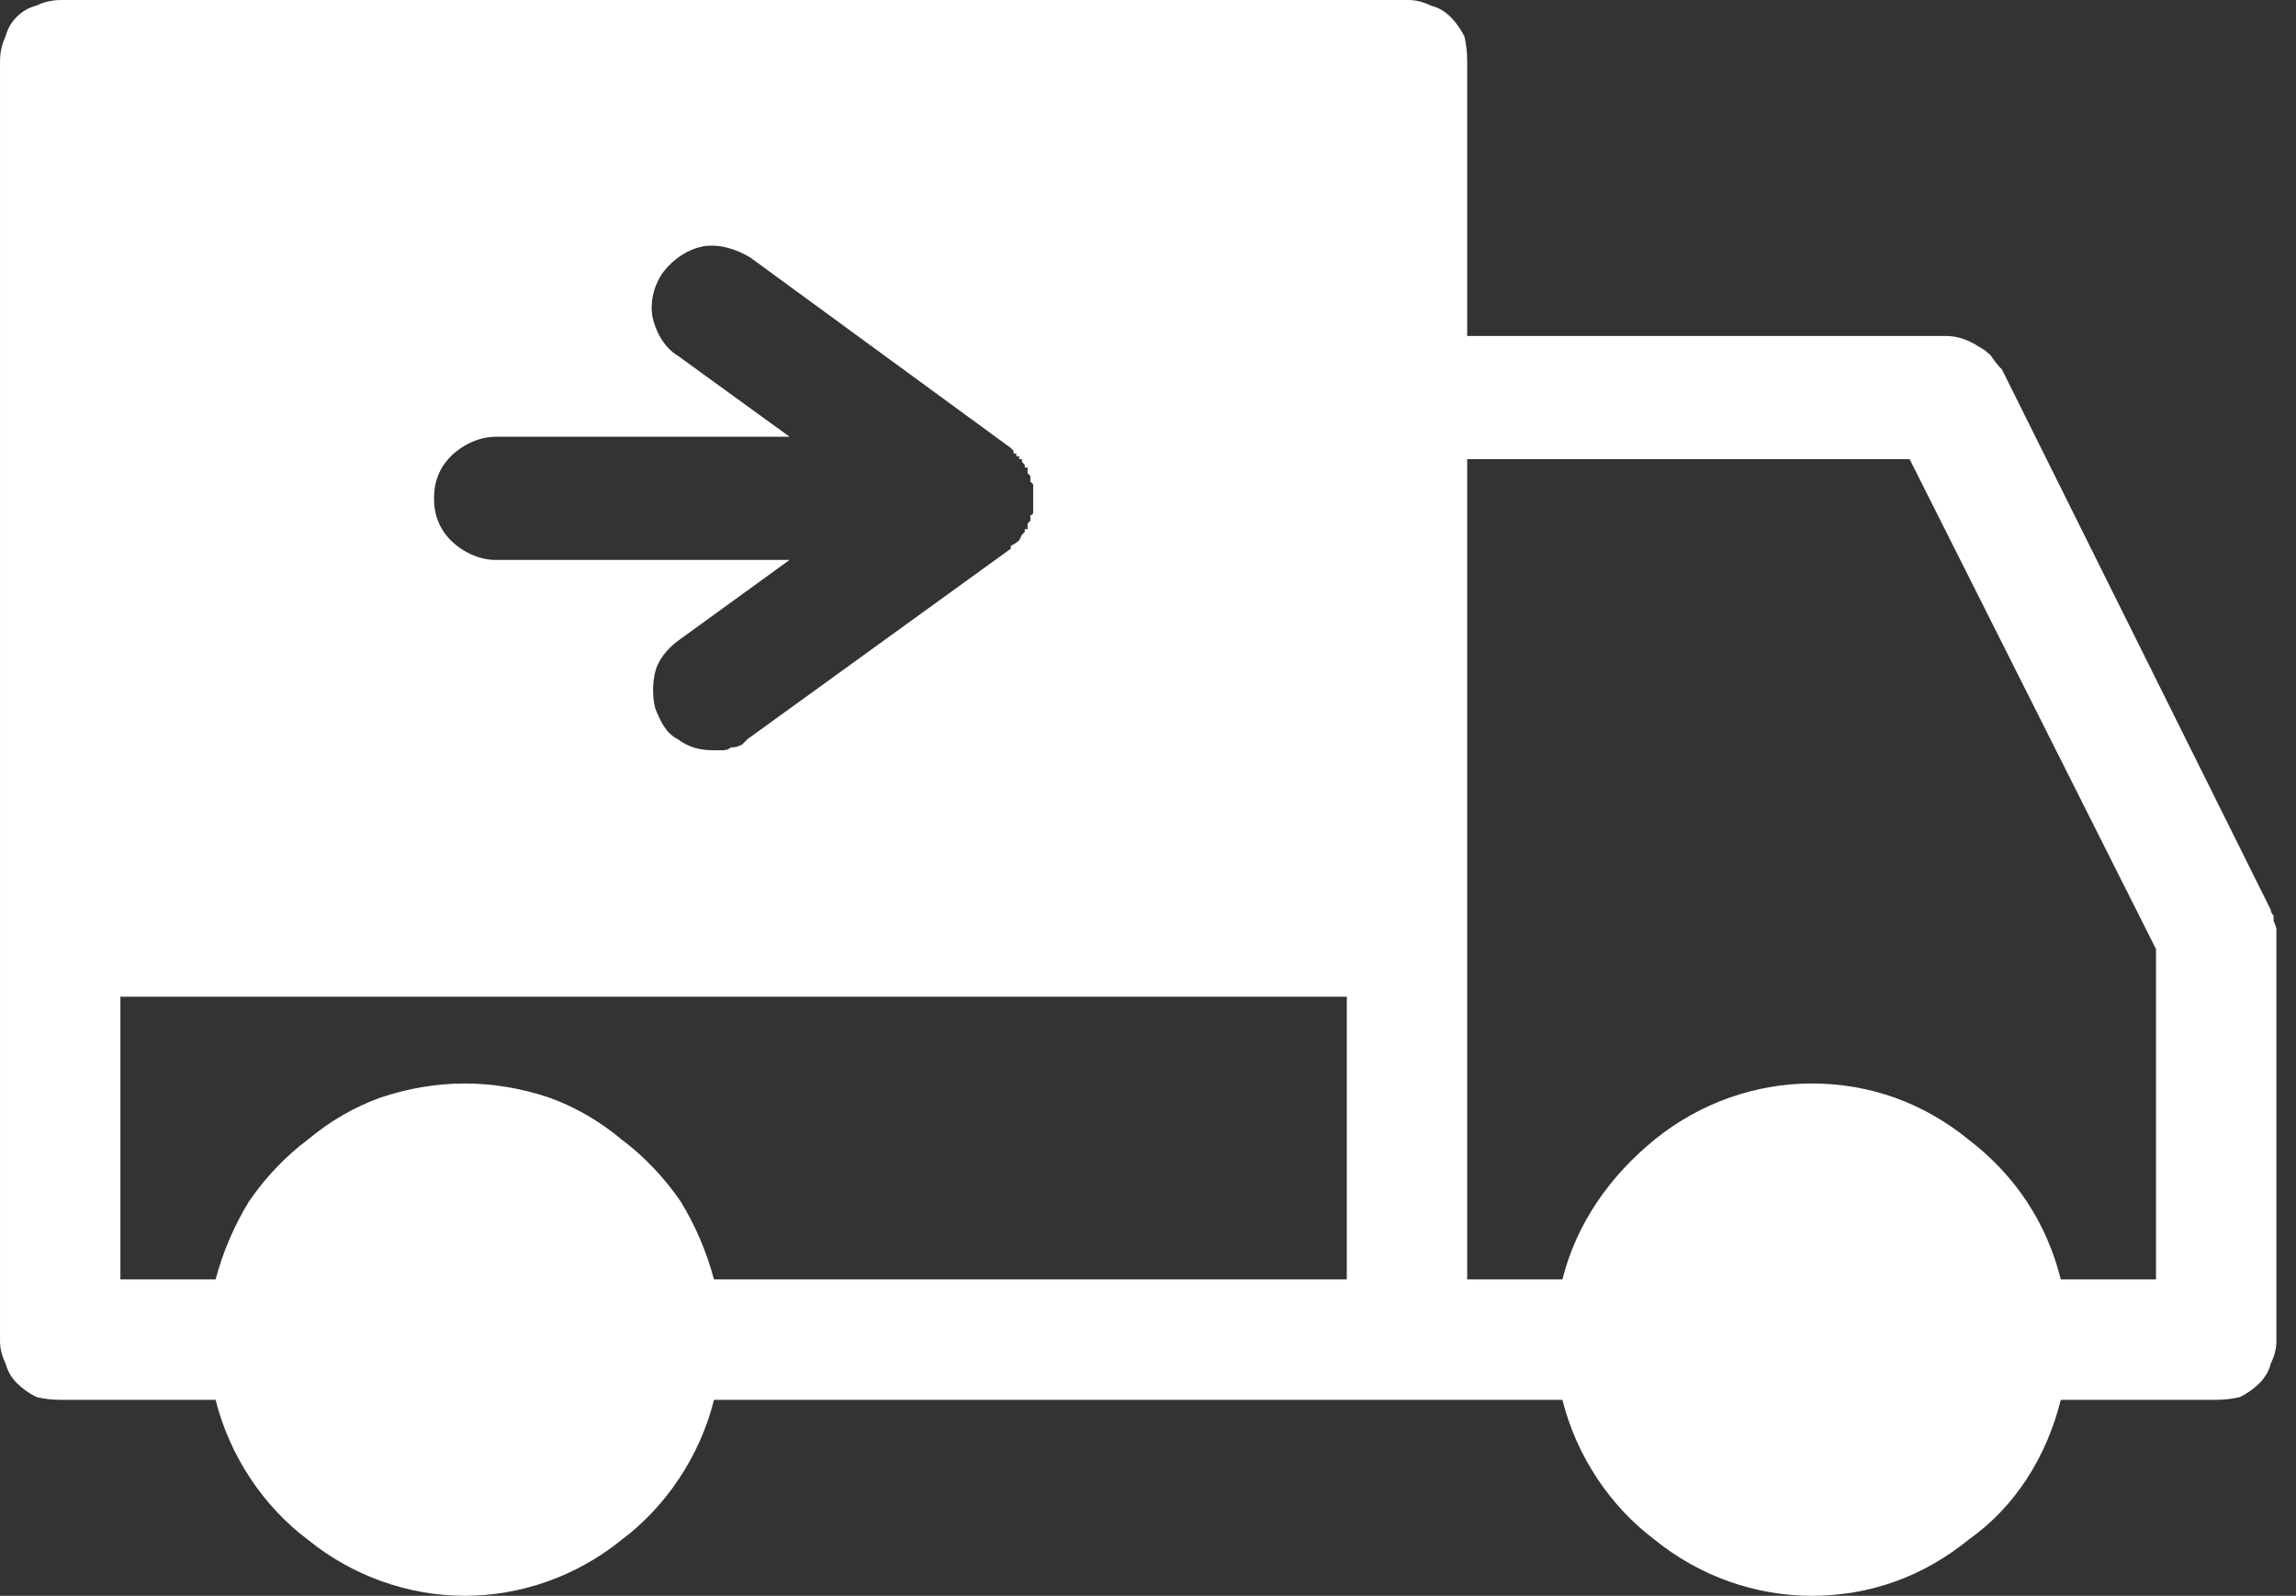
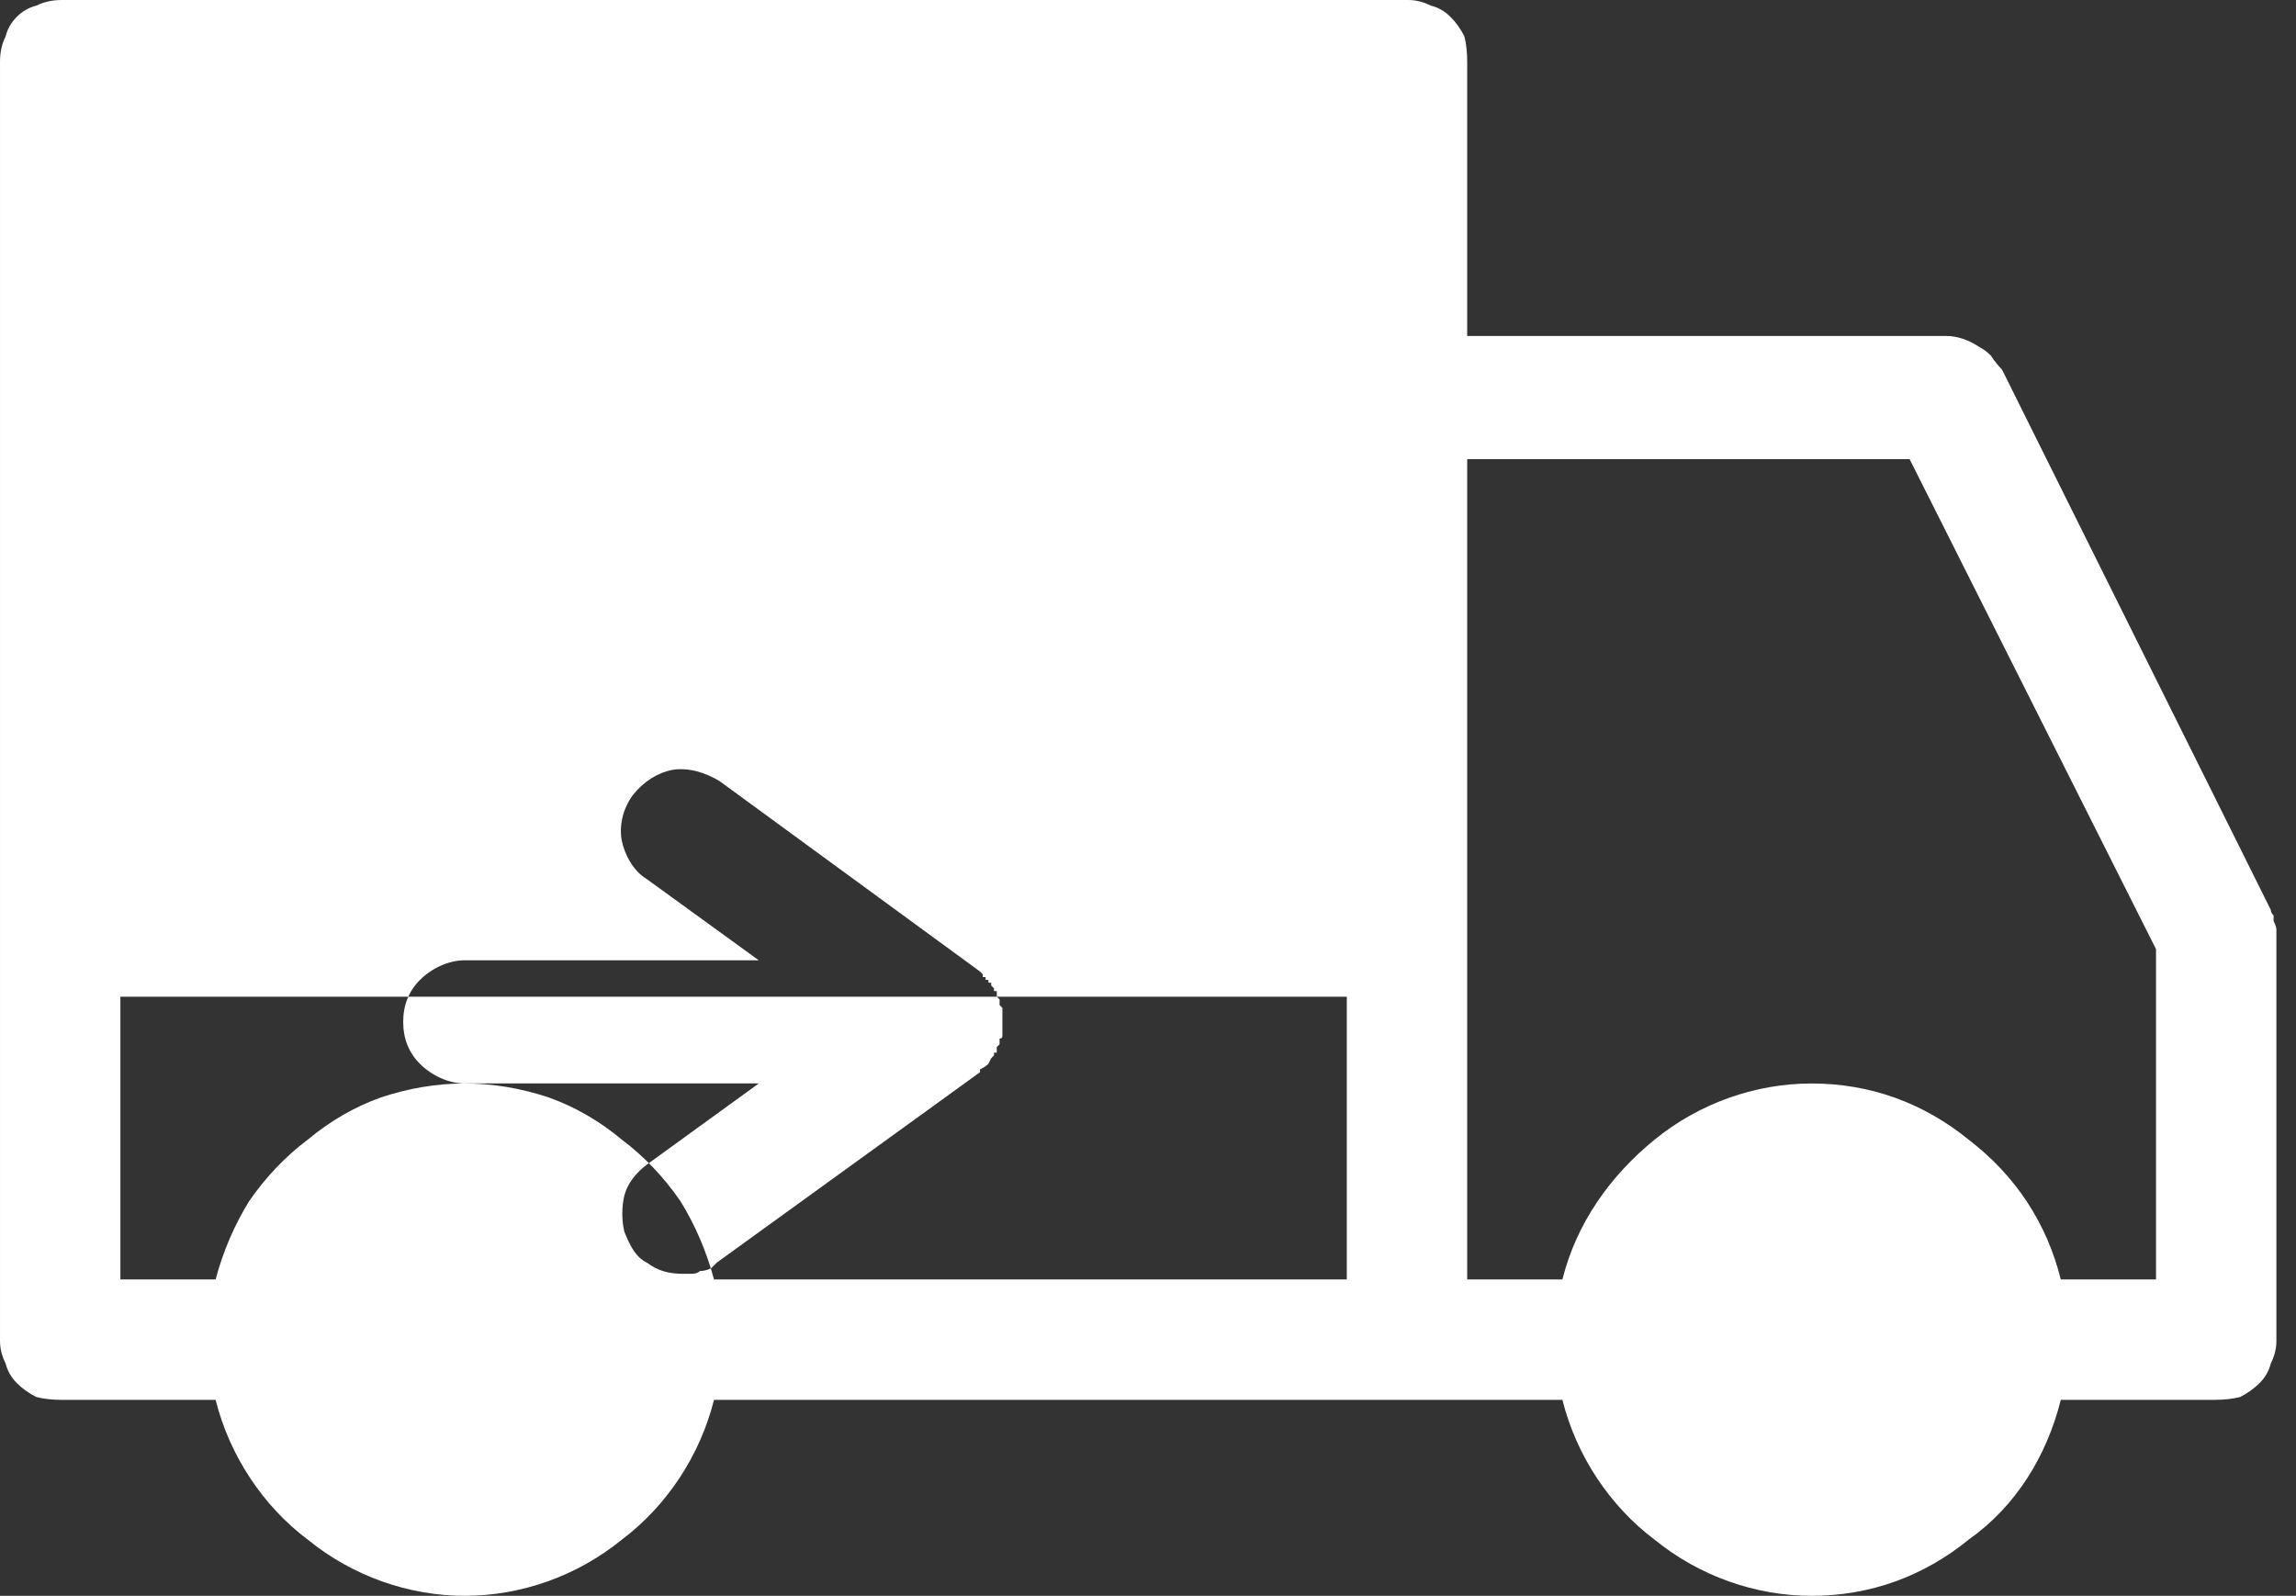
<svg xmlns="http://www.w3.org/2000/svg" version="1.2" viewBox="0 0 82 57" width="82" height="57">
  <rect x="0" y="0" width="82" height="57" fill="#333333" stroke="none" />
  <title>shipping</title>
  <style>
		.s0 { fill: #ffffff } 
	</style>
-   <path id="Shipping" class="s0" d="m71.5 13.2q-0.2-0.2-0.4-0.5-0.2-0.2-0.4-0.3-0.3-0.2-0.6-0.3-0.3-0.1-0.6-0.1h-17.1v-9.8q0-0.5-0.1-0.9-0.2-0.4-0.5-0.7-0.3-0.3-0.7-0.4-0.4-0.2-0.8-0.2h-48.1q-0.5 0-0.9 0.2-0.4 0.1-0.7 0.4-0.3 0.3-0.4 0.7-0.2 0.4-0.2 0.9v45.7q0 0.4 0.2 0.8 0.1 0.4 0.4 0.7 0.3 0.3 0.7 0.5 0.4 0.1 0.9 0.1h5.5c0.5 2 1.7 3.8 3.3 5 1.6 1.3 3.6 2 5.6 2 2 0 4-0.7 5.6-2 1.6-1.2 2.8-3 3.3-5h30.3c0.5 2 1.7 3.8 3.3 5 1.6 1.3 3.6 2 5.6 2 2.1 0 4-0.7 5.6-2 1.7-1.2 2.8-3 3.3-5h5.5q0.5 0 0.9-0.1 0.4-0.2 0.7-0.5 0.3-0.3 0.4-0.7 0.2-0.4 0.2-0.8v-14.5q0-0.1 0-0.2 0-0.1-0.1-0.3 0-0.1 0-0.2-0.1-0.1-0.1-0.2c0 0-9.6-19.3-9.6-19.3zm5.5 32.5h-3.4c-0.5-2-1.6-3.7-3.3-5-1.6-1.3-3.5-2-5.6-2-2 0-4 0.7-5.6 2-1.6 1.3-2.8 3-3.3 5h-3.4v-29.3h15.8l8.8 17.5c0 0 0 11.8 0 11.8zm-60.4-7q-1.5 0-3 0.5-1.4 0.5-2.6 1.5-1.2 0.9-2.1 2.2-0.8 1.3-1.2 2.8h-3.4v-10.1h43.8v10.1h-22.6q-0.4-1.5-1.2-2.8-0.9-1.3-2.1-2.2-1.2-1-2.6-1.5-1.5-0.5-3-0.5zm1.1-18.7c-0.6 0-1.2-0.3-1.6-0.7-0.4-0.4-0.6-0.9-0.6-1.5 0-0.6 0.2-1.1 0.6-1.5 0.4-0.4 1-0.7 1.6-0.7h10.5l-4-2.9c-0.5-0.3-0.8-0.9-0.9-1.4-0.1-0.6 0.1-1.2 0.4-1.6 0.4-0.5 0.9-0.8 1.4-0.9 0.6-0.1 1.2 0.1 1.7 0.4l9.3 6.8 0.1 0.1q0 0 0 0.1 0 0 0.1 0 0 0.1 0 0.1 0.1 0 0.1 0 0 0.1 0 0.1 0 0 0 0 0.1 0 0.1 0 0 0.1 0 0.1 0 0 0 0 0.1 0.1 0.1 0.1 0 0 0 0.1 0 0 0.1 0 0 0 0 0.1 0 0 0 0 0 0 0 0 0 0.1 0 0.1 0 0 0.1 0.1 0 0 0 0 0 0.1 0 0.1 0 0.1 0 0.1 0.1 0.1 0.1 0.1 0 0.1 0 0.1 0 0.1 0 0.2 0 0 0 0.1 0 0 0 0.1 0 0.1 0 0.1 0 0.1 0 0.1 0 0.1 0 0.2 0 0 0 0.1 0 0.1-0.1 0.1 0 0 0 0.1 0 0 0 0.1 0 0 0 0-0.1 0.1-0.1 0.1 0 0 0 0.1 0 0 0 0 0 0 0 0 0 0.1 0 0.1-0.1 0-0.1 0 0 0.1 0 0.1 0 0-0.1 0.1 0 0 0 0l-0.1 0.2q-0.1 0.1-0.3 0.2 0 0 0 0.1l-9.4 6.8q-0.1 0.1-0.2 0.2-0.2 0.1-0.4 0.1-0.1 0.1-0.3 0.1-0.2 0-0.3 0c-0.5 0-0.9-0.1-1.3-0.4-0.4-0.2-0.6-0.6-0.8-1.1-0.1-0.4-0.1-0.9 0-1.3 0.1-0.4 0.4-0.8 0.8-1.1l4-2.9h-10.5z" />
+   <path id="Shipping" class="s0" d="m71.5 13.2q-0.2-0.2-0.4-0.5-0.2-0.2-0.4-0.3-0.3-0.2-0.6-0.3-0.3-0.1-0.6-0.1h-17.1v-9.8q0-0.5-0.1-0.9-0.2-0.4-0.5-0.7-0.3-0.3-0.7-0.4-0.4-0.2-0.8-0.2h-48.1q-0.5 0-0.9 0.2-0.4 0.1-0.7 0.4-0.3 0.3-0.4 0.7-0.2 0.4-0.2 0.9v45.7q0 0.4 0.2 0.8 0.1 0.4 0.4 0.7 0.3 0.3 0.7 0.5 0.4 0.1 0.9 0.1h5.5c0.5 2 1.7 3.8 3.3 5 1.6 1.3 3.6 2 5.6 2 2 0 4-0.7 5.6-2 1.6-1.2 2.8-3 3.3-5h30.3c0.5 2 1.7 3.8 3.3 5 1.6 1.3 3.6 2 5.6 2 2.1 0 4-0.7 5.6-2 1.7-1.2 2.8-3 3.3-5h5.5q0.5 0 0.9-0.1 0.4-0.2 0.7-0.5 0.3-0.3 0.4-0.7 0.2-0.4 0.2-0.8v-14.5q0-0.1 0-0.2 0-0.1-0.1-0.3 0-0.1 0-0.2-0.1-0.1-0.1-0.2c0 0-9.6-19.3-9.6-19.3zm5.5 32.5h-3.4c-0.5-2-1.6-3.7-3.3-5-1.6-1.3-3.5-2-5.6-2-2 0-4 0.7-5.6 2-1.6 1.3-2.8 3-3.3 5h-3.4v-29.3h15.8l8.8 17.5c0 0 0 11.8 0 11.8zm-60.4-7q-1.5 0-3 0.5-1.4 0.5-2.6 1.5-1.2 0.9-2.1 2.2-0.8 1.3-1.2 2.8h-3.4v-10.1h43.8v10.1h-22.6q-0.4-1.5-1.2-2.8-0.9-1.3-2.1-2.2-1.2-1-2.6-1.5-1.5-0.5-3-0.5zc-0.6 0-1.2-0.3-1.6-0.7-0.4-0.4-0.6-0.9-0.6-1.5 0-0.6 0.2-1.1 0.6-1.5 0.4-0.4 1-0.7 1.6-0.7h10.5l-4-2.9c-0.5-0.3-0.8-0.9-0.9-1.4-0.1-0.6 0.1-1.2 0.4-1.6 0.4-0.5 0.9-0.8 1.4-0.9 0.6-0.1 1.2 0.1 1.7 0.4l9.3 6.8 0.1 0.1q0 0 0 0.1 0 0 0.1 0 0 0.1 0 0.1 0.1 0 0.1 0 0 0.1 0 0.1 0 0 0 0 0.1 0 0.1 0 0 0.1 0 0.1 0 0 0 0 0.1 0.1 0.1 0.1 0 0 0 0.1 0 0 0.1 0 0 0 0 0.1 0 0 0 0 0 0 0 0 0 0.1 0 0.1 0 0 0.1 0.1 0 0 0 0 0 0.1 0 0.1 0 0.1 0 0.1 0.1 0.1 0.1 0.1 0 0.1 0 0.1 0 0.1 0 0.2 0 0 0 0.1 0 0 0 0.1 0 0.1 0 0.1 0 0.1 0 0.1 0 0.1 0 0.2 0 0 0 0.1 0 0.1-0.1 0.1 0 0 0 0.1 0 0 0 0.1 0 0 0 0-0.1 0.1-0.1 0.1 0 0 0 0.1 0 0 0 0 0 0 0 0 0 0.1 0 0.1-0.1 0-0.1 0 0 0.1 0 0.1 0 0-0.1 0.1 0 0 0 0l-0.1 0.2q-0.1 0.1-0.3 0.2 0 0 0 0.1l-9.4 6.8q-0.1 0.1-0.2 0.2-0.2 0.1-0.4 0.1-0.1 0.1-0.3 0.1-0.2 0-0.3 0c-0.5 0-0.9-0.1-1.3-0.4-0.4-0.2-0.6-0.6-0.8-1.1-0.1-0.4-0.1-0.9 0-1.3 0.1-0.4 0.4-0.8 0.8-1.1l4-2.9h-10.5z" />
</svg>